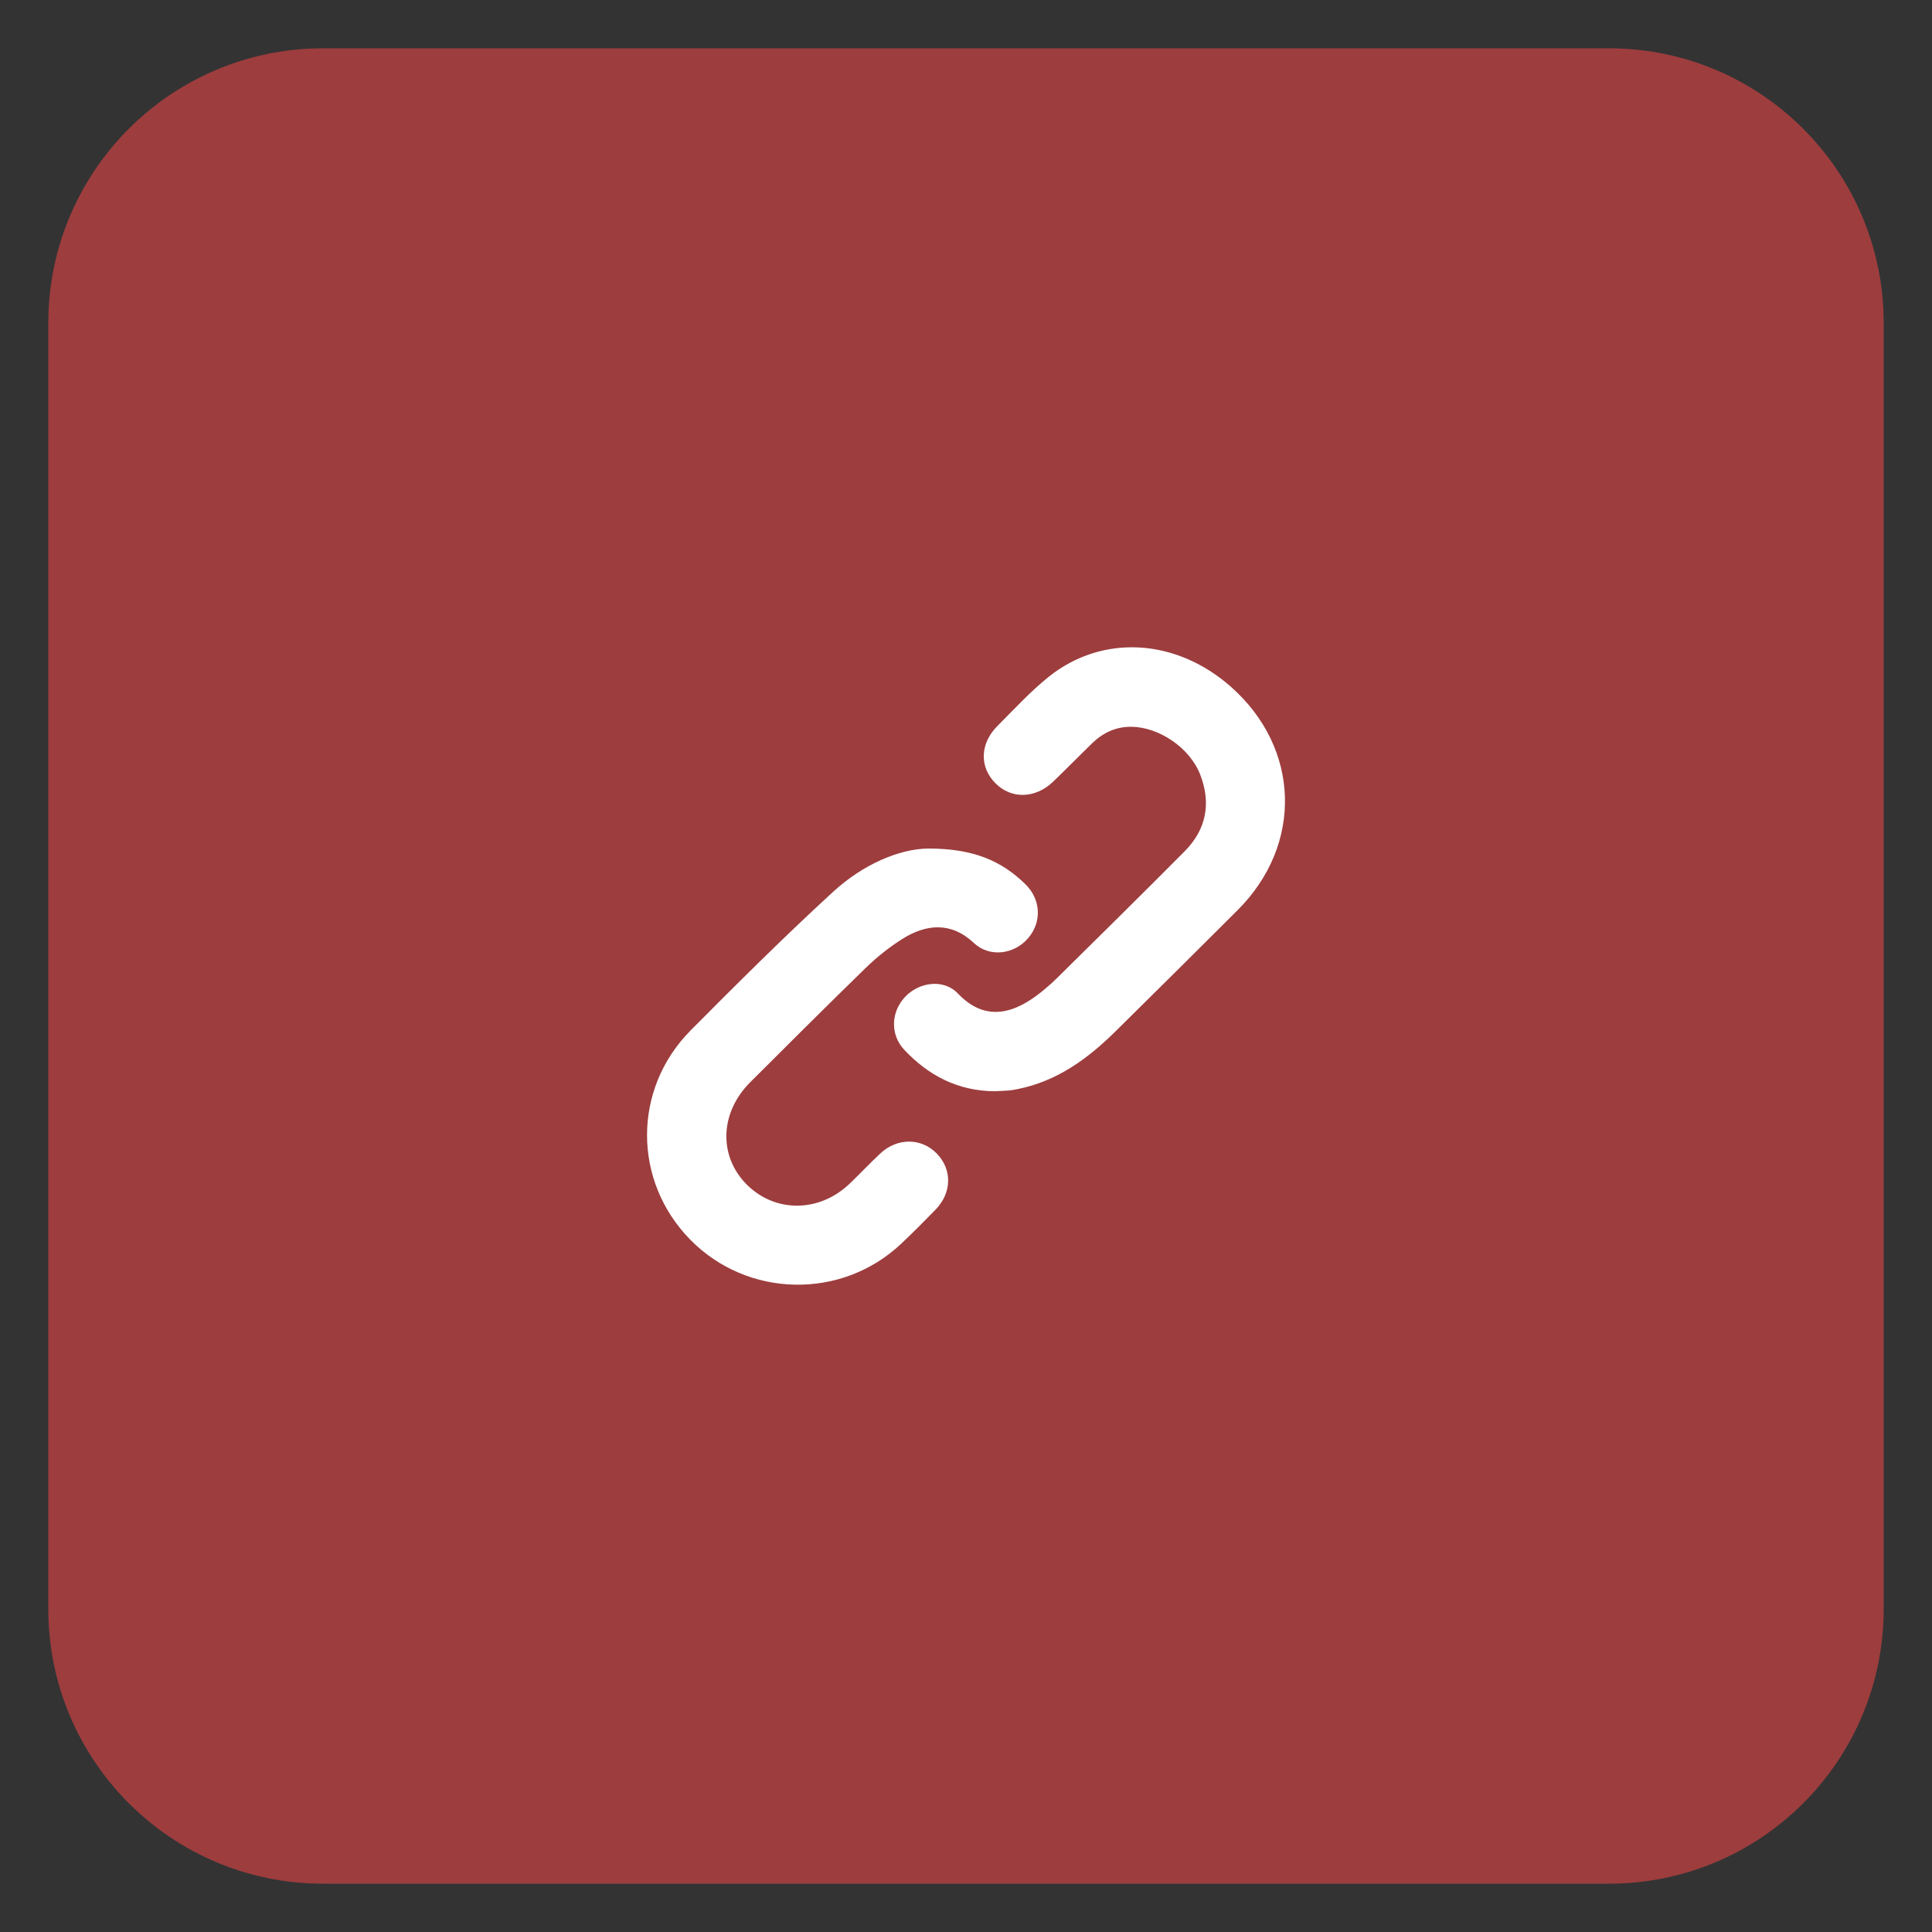
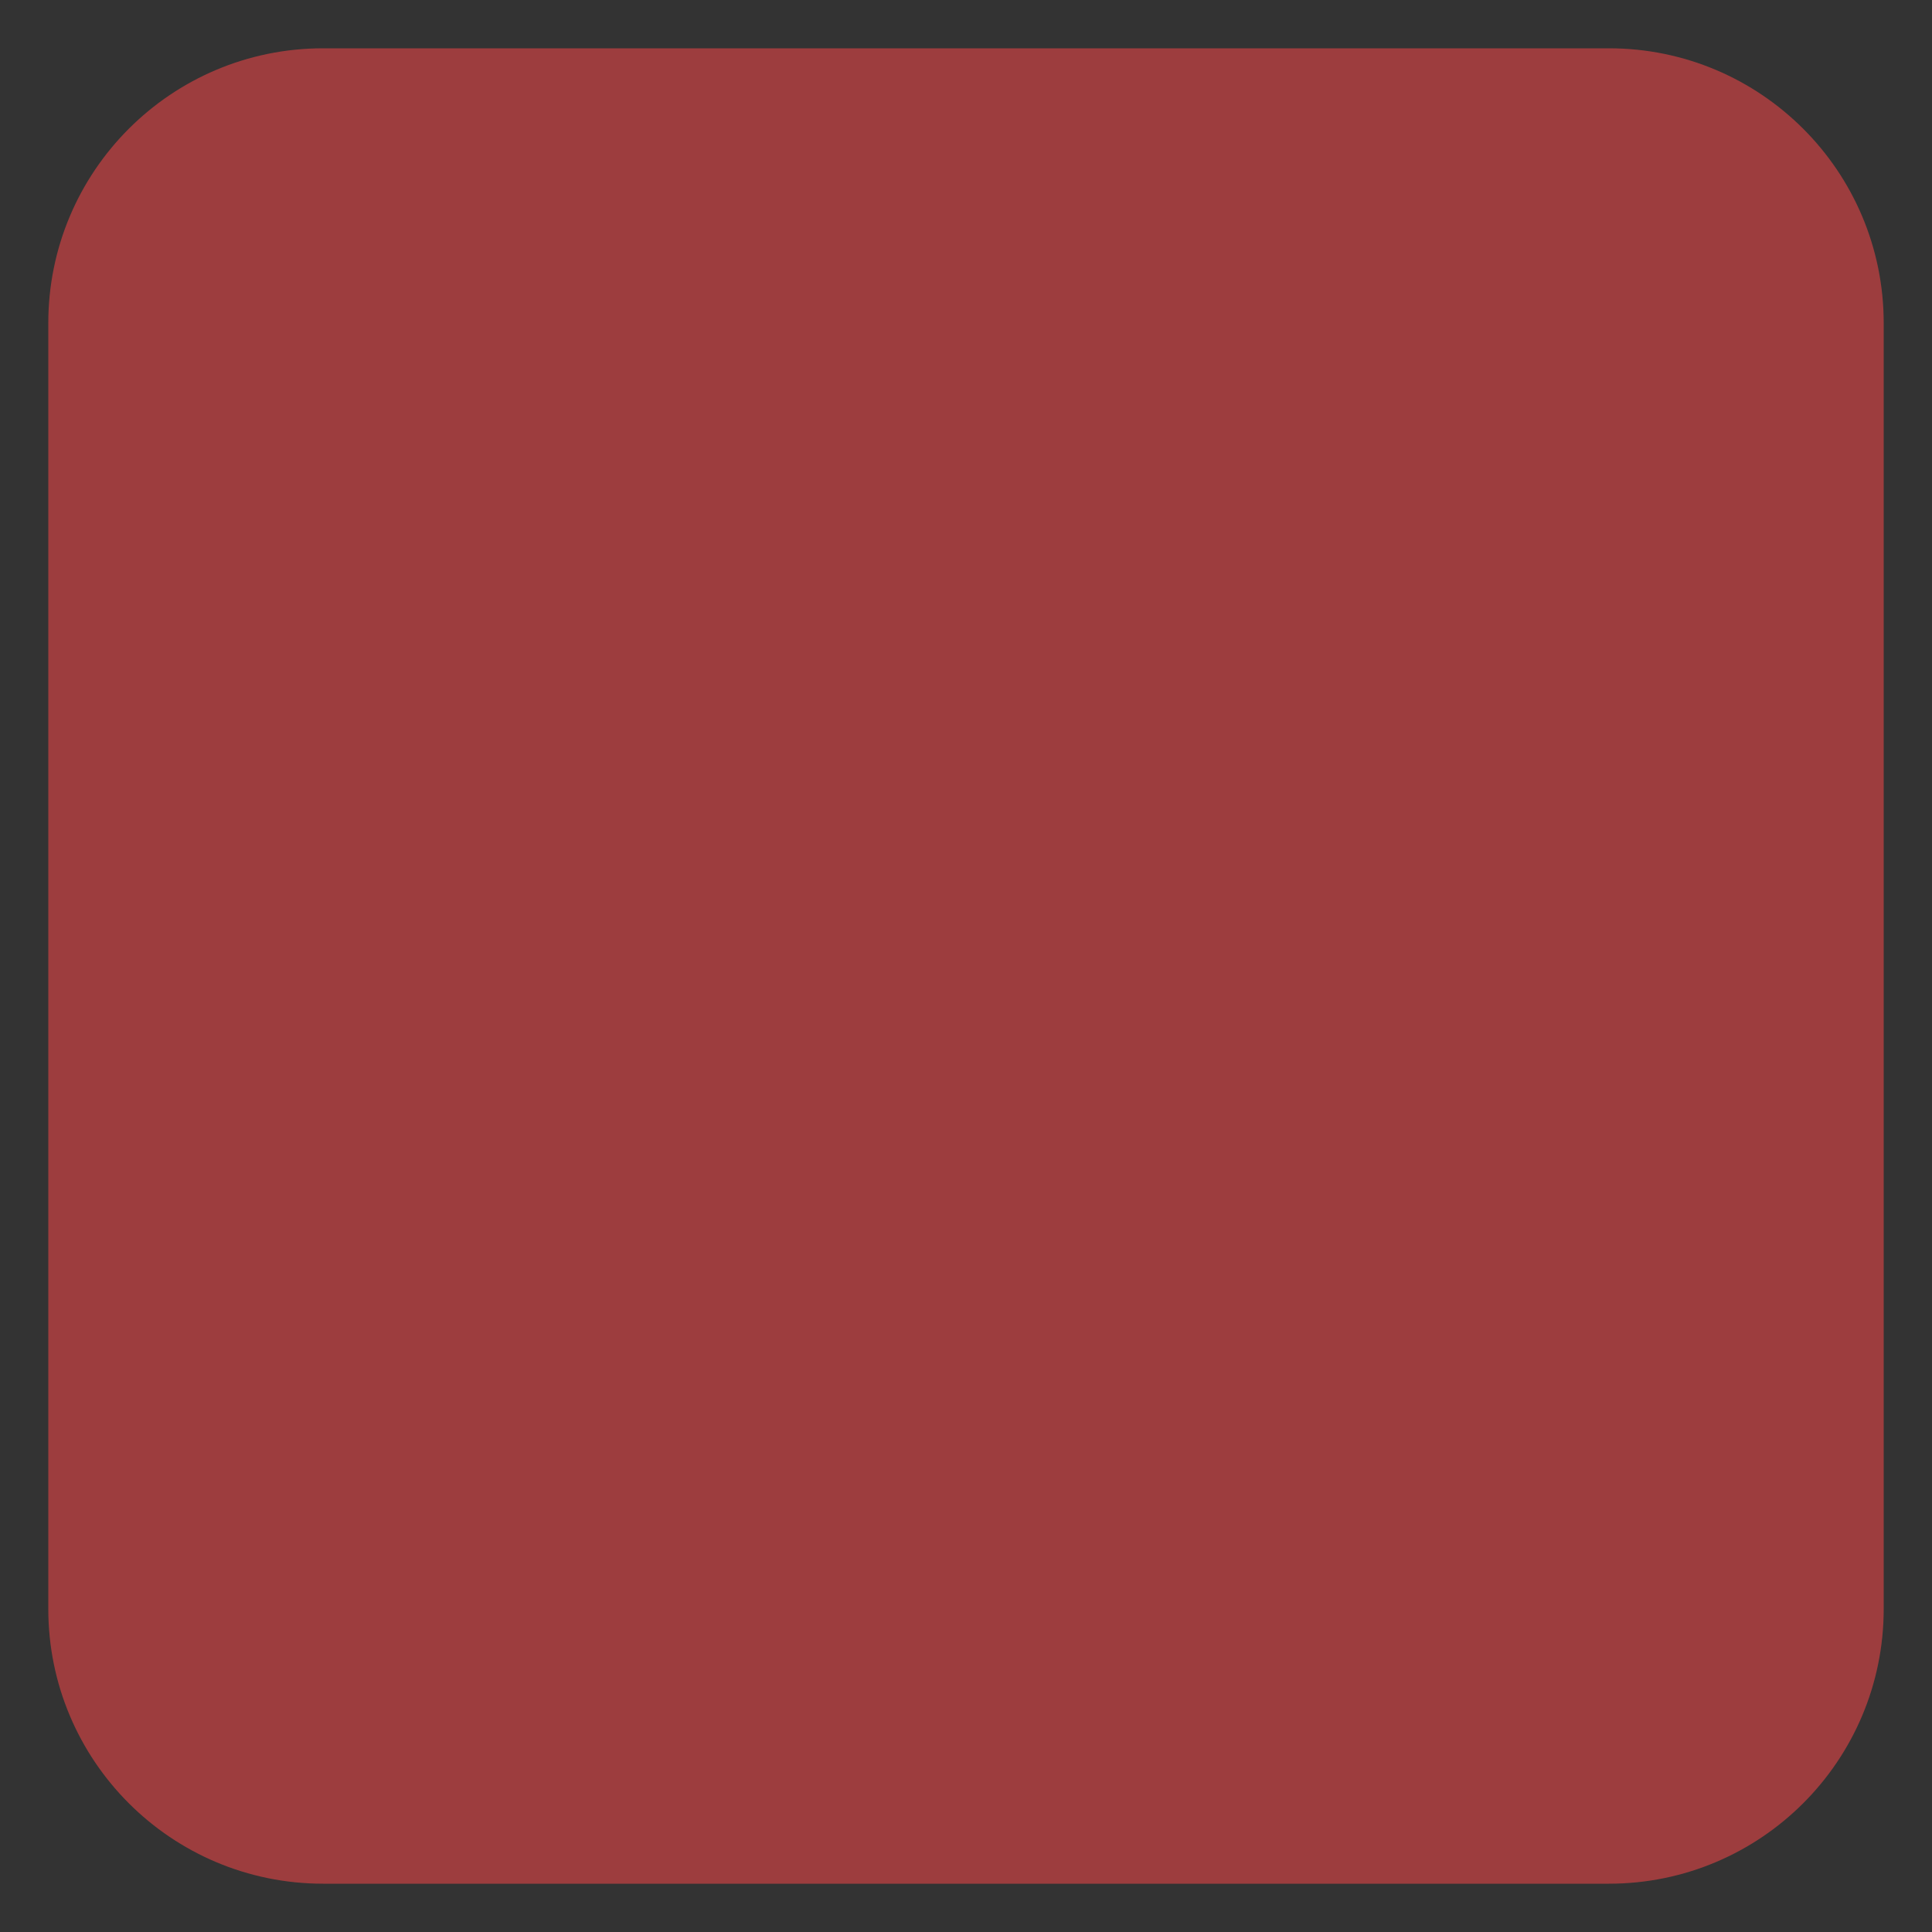
<svg xmlns="http://www.w3.org/2000/svg" version="1.1" id="圖層_1" x="0px" y="0px" viewBox="0 0 40 40" enable-background="new 0 0 40 40" xml:space="preserve">
  <rect x="0" y="0" width="40" height="40" fill="#333333" stroke="none" />
  <path fill-rule="evenodd" clip-rule="evenodd" fill="#9D3D3E" stroke="#9D3D3E" stroke-miterlimit="10" d="M38.5,33.311  c0,2.866-2.323,5.189-5.189,5.189H6.689c-2.866,0-5.189-2.323-5.189-5.189V6.689C1.5,3.823,3.823,1.5,6.689,1.5h26.622  c2.866,0,5.189,2.323,5.189,5.189V33.311z" />
  <g>
-     <path fill-rule="evenodd" clip-rule="evenodd" fill="#FFFFFF" d="M20.591,22.593c-0.758-0.006-1.368-0.324-1.87-0.859   c-0.296-0.315-0.275-0.788,0.021-1.098c0.292-0.306,0.798-0.375,1.091-0.066c0.591,0.624,1.208,0.381,1.714-0.023   c0.114-0.091,0.225-0.187,0.329-0.289c0.886-0.875,1.773-1.749,2.651-2.633c0.45-0.453,0.552-0.997,0.321-1.59   c-0.216-0.556-0.856-0.983-1.425-0.988c-0.32-0.002-0.584,0.122-0.809,0.339c-0.271,0.263-0.536,0.533-0.808,0.796   c-0.368,0.354-0.865,0.368-1.195,0.036c-0.337-0.338-0.325-0.824,0.043-1.191c0.346-0.346,0.679-0.711,1.06-1.016   c1.115-0.89,2.64-0.793,3.773,0.21c1.435,1.27,1.495,3.266,0.137,4.622c-0.845,0.844-1.692,1.685-2.542,2.523   c-0.571,0.562-1.205,1.021-2.012,1.182c-0.059,0.012-0.118,0.024-0.178,0.029C20.79,22.585,20.687,22.588,20.591,22.593z" />
-     <path fill-rule="evenodd" clip-rule="evenodd" fill="#FFFFFF" d="M19.217,17.568c0.946-0.001,1.526,0.262,2.012,0.738   c0.323,0.316,0.344,0.783,0.059,1.116C21,19.76,20.489,19.832,20.16,19.521c-0.47-0.442-0.989-0.391-1.483-0.078   c-0.266,0.168-0.518,0.369-0.745,0.589c-0.807,0.783-1.601,1.579-2.398,2.373c-0.63,0.628-0.662,1.524-0.079,2.114   c0.591,0.598,1.515,0.59,2.145-0.021c0.21-0.203,0.411-0.416,0.624-0.615c0.355-0.333,0.858-0.328,1.176,0.005   c0.316,0.33,0.307,0.808-0.029,1.155c-0.233,0.24-0.47,0.478-0.713,0.707c-1.233,1.164-3.181,1.125-4.368-0.085   c-1.19-1.214-1.197-3.117,0.011-4.334c0.968-0.974,1.941-1.944,2.953-2.872C17.867,17.898,18.617,17.574,19.217,17.568z" />
-   </g>
+     </g>
</svg>